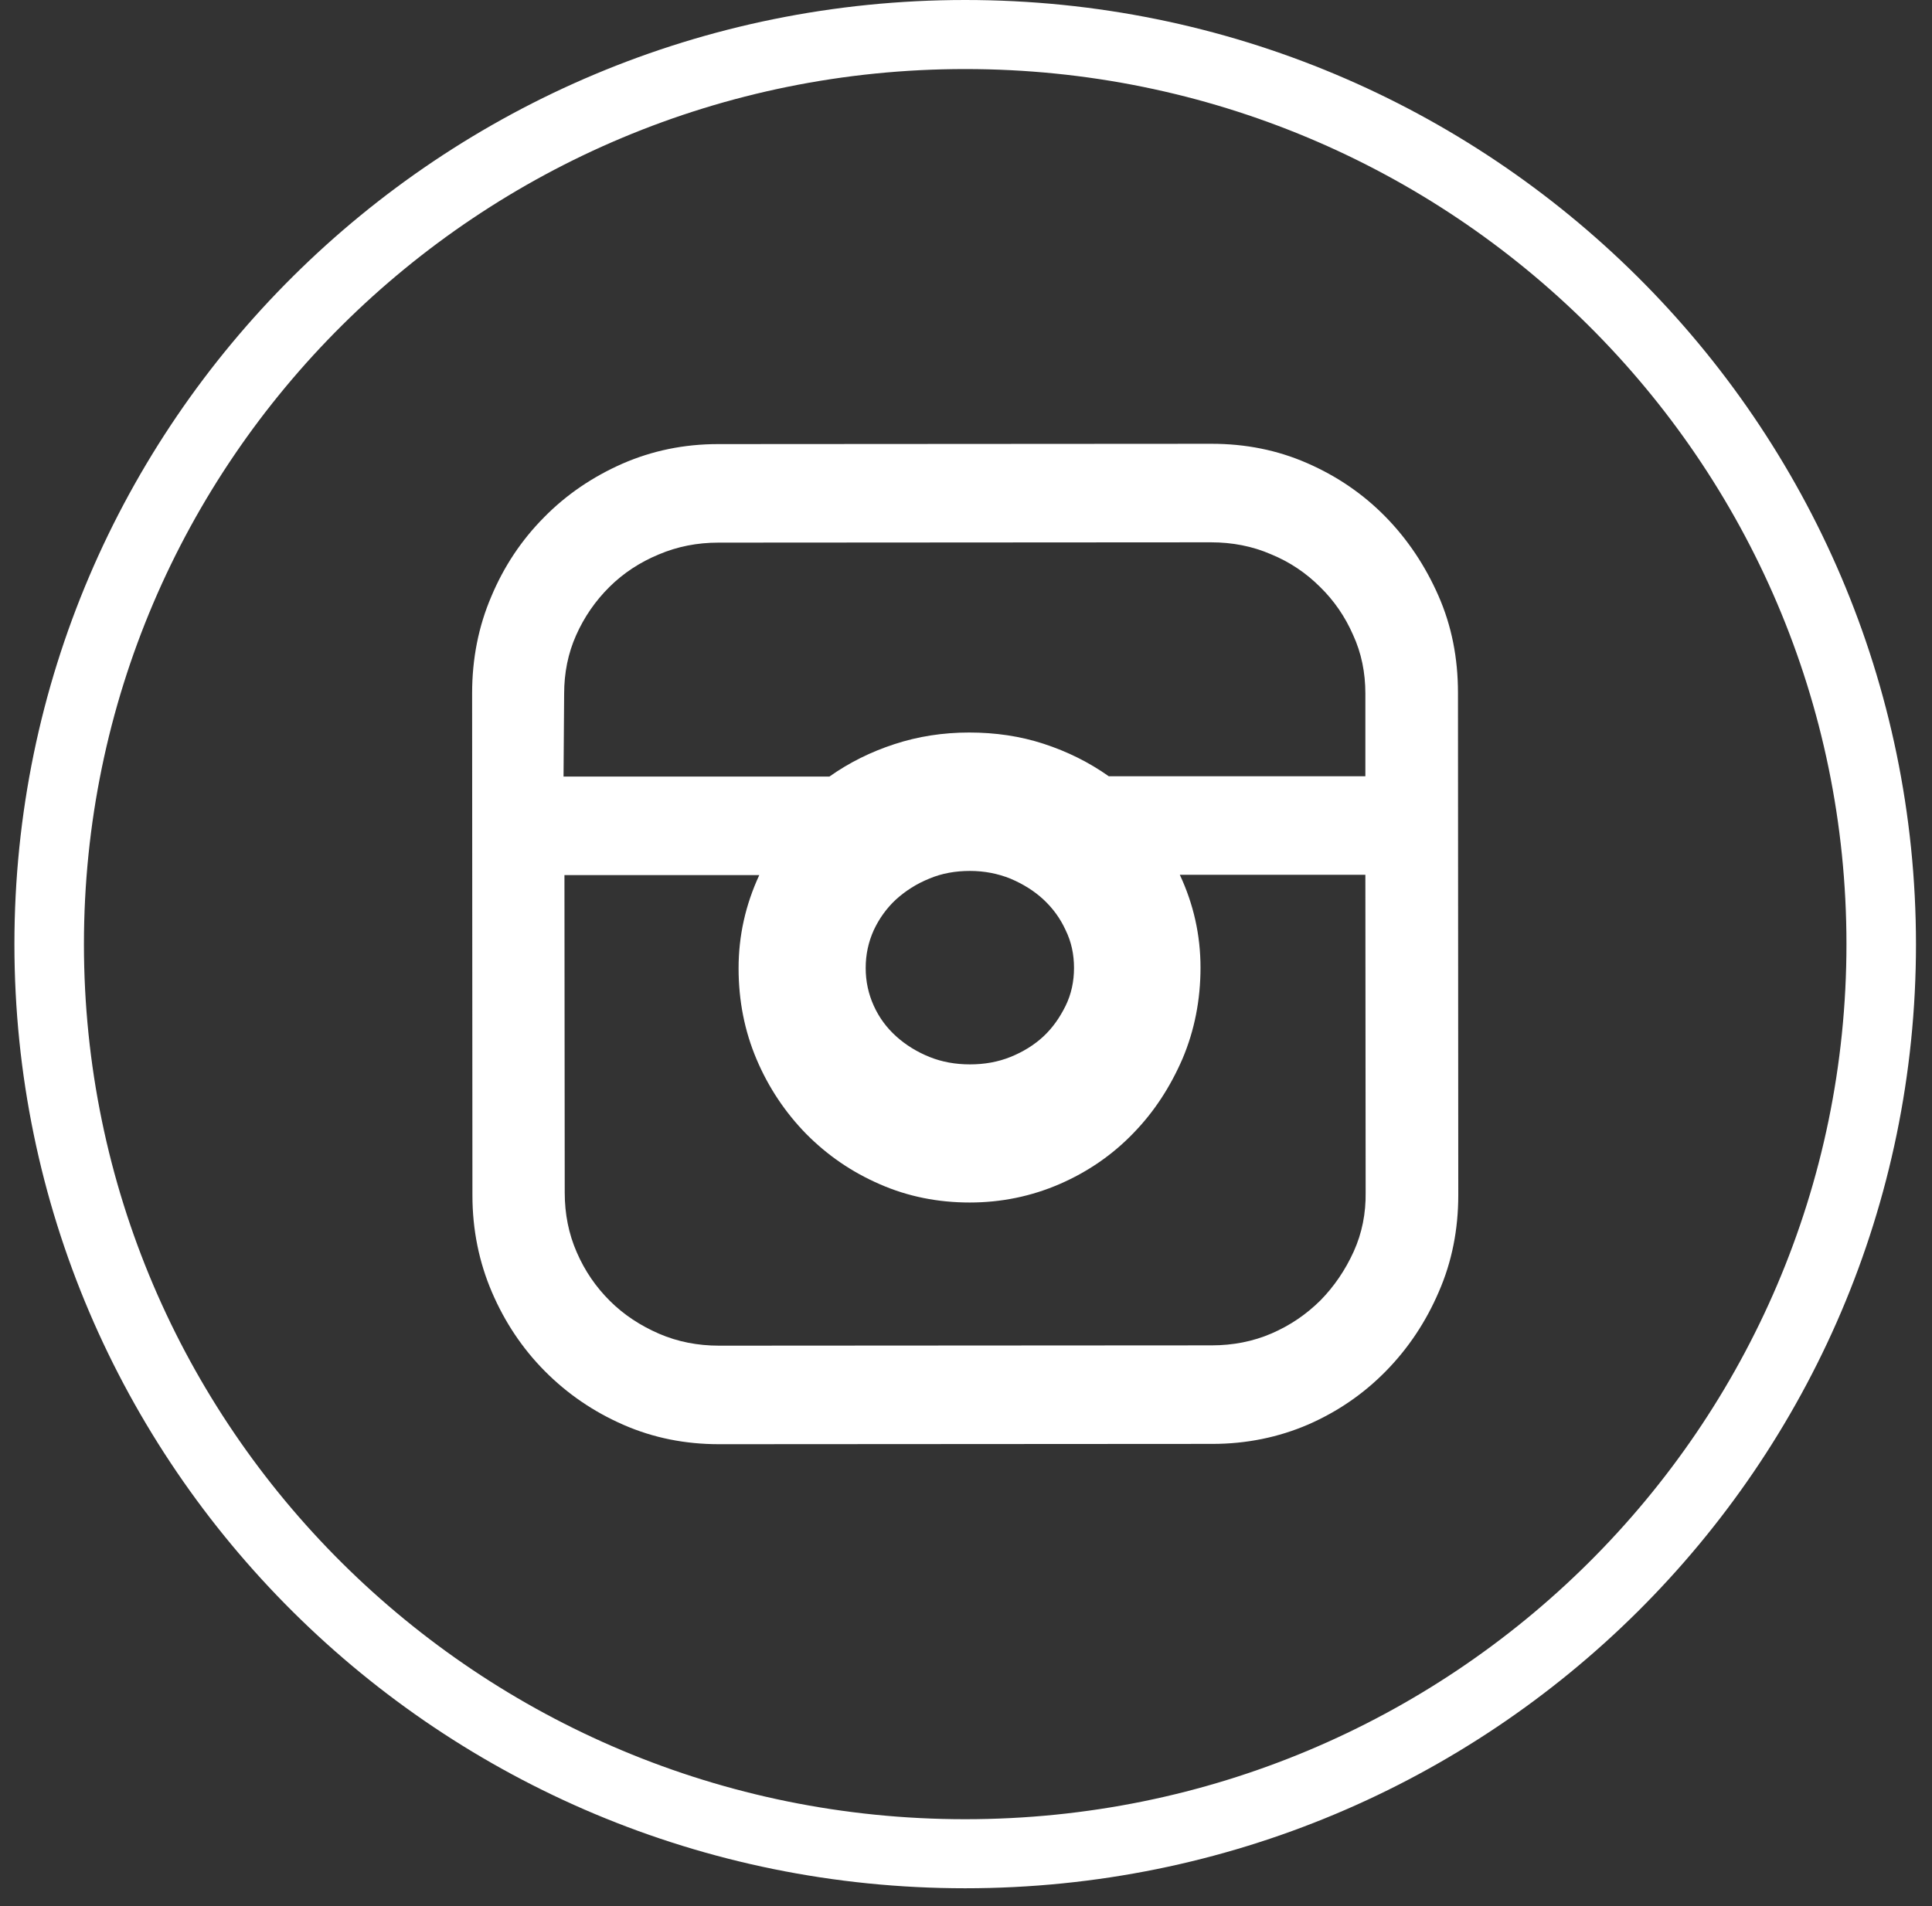
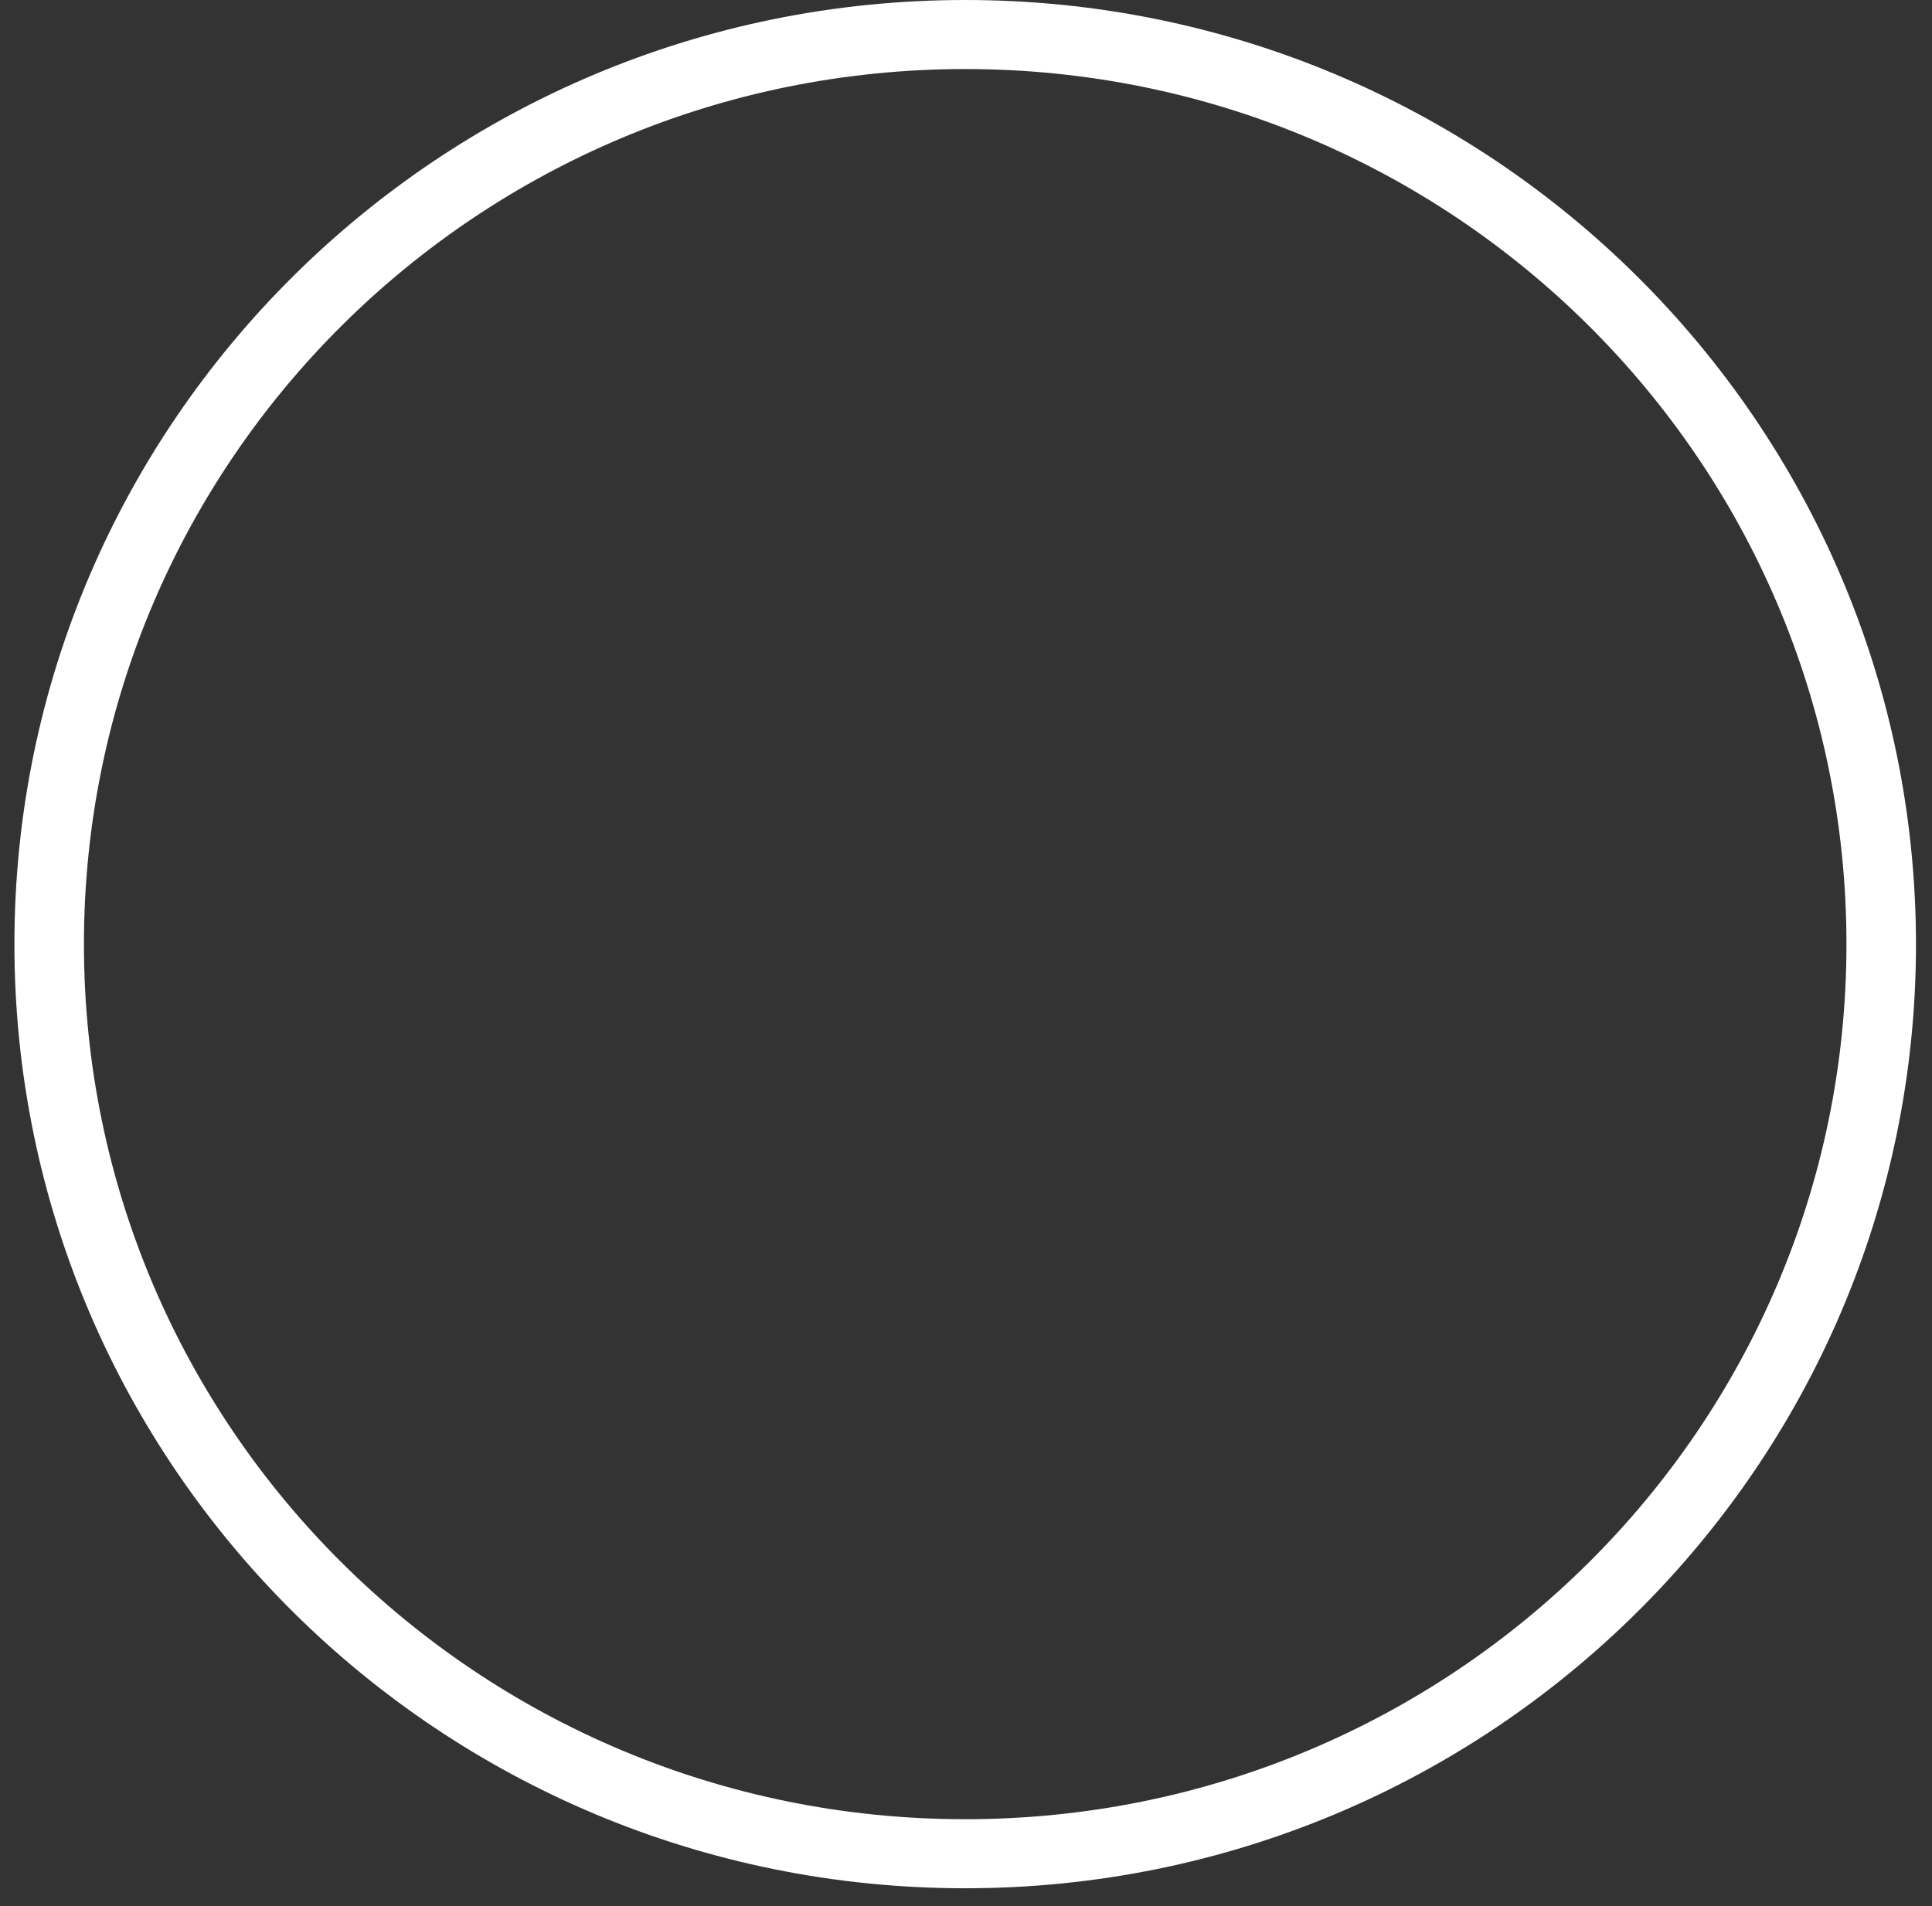
<svg xmlns="http://www.w3.org/2000/svg" width="76" height="75" viewBox="0 0 76 75" fill="none">
  <rect x="0" y="0" width="76" height="75" fill="#333333" stroke="none" />
-   <path d="M56.587 23.447C56.068 22.264 55.372 21.222 54.5 20.332C53.627 19.442 52.601 18.739 51.422 18.224C50.243 17.708 48.993 17.462 47.661 17.462L28.253 17.474C26.908 17.474 25.659 17.732 24.479 18.247C23.312 18.762 22.274 19.465 21.402 20.355C20.518 21.245 19.822 22.288 19.327 23.471C18.82 24.653 18.572 25.93 18.572 27.277L18.584 47.035C18.584 48.382 18.843 49.658 19.35 50.841C19.857 52.024 20.553 53.066 21.437 53.956C22.322 54.846 23.348 55.549 24.527 56.064C25.706 56.58 26.956 56.826 28.288 56.826L47.696 56.814C49.029 56.814 50.29 56.556 51.458 56.053C52.637 55.537 53.651 54.835 54.523 53.945C55.396 53.054 56.092 52.012 56.599 50.829C57.117 49.646 57.365 48.37 57.365 47.023L57.353 27.265C57.353 25.895 57.106 24.63 56.587 23.447ZM22.192 27.3C22.192 26.48 22.345 25.707 22.664 24.993C22.982 24.279 23.418 23.646 23.972 23.096C24.527 22.545 25.175 22.124 25.906 21.819C26.649 21.503 27.427 21.351 28.264 21.351L47.637 21.339C48.474 21.339 49.264 21.491 49.995 21.808C50.738 22.112 51.375 22.545 51.917 23.084C52.472 23.623 52.908 24.255 53.226 24.981C53.556 25.696 53.71 26.469 53.71 27.289V30.544H43.617C42.838 29.994 41.989 29.572 41.058 29.268C40.126 28.963 39.148 28.823 38.122 28.823C37.096 28.823 36.117 28.975 35.186 29.28C34.254 29.584 33.405 30.006 32.627 30.556H22.168L22.192 27.3ZM42.249 38.087C42.249 38.614 42.143 39.117 41.919 39.574C41.694 40.031 41.411 40.441 41.046 40.781C40.681 41.12 40.244 41.389 39.749 41.589C39.254 41.788 38.723 41.881 38.157 41.881C37.591 41.881 37.061 41.788 36.565 41.589C36.07 41.389 35.634 41.12 35.257 40.781C34.879 40.441 34.584 40.043 34.372 39.574C34.16 39.106 34.054 38.614 34.054 38.087C34.054 37.56 34.16 37.068 34.372 36.599C34.584 36.143 34.879 35.733 35.245 35.393C35.622 35.053 36.058 34.772 36.554 34.573C37.049 34.362 37.591 34.269 38.157 34.269C38.723 34.269 39.254 34.374 39.749 34.573C40.244 34.784 40.681 35.053 41.046 35.393C41.411 35.733 41.706 36.131 41.919 36.599C42.143 37.056 42.249 37.548 42.249 38.087ZM53.25 49.248C52.92 49.974 52.483 50.618 51.941 51.169C51.387 51.719 50.75 52.153 50.019 52.469C49.288 52.785 48.498 52.937 47.661 52.937L28.288 52.949C27.451 52.949 26.661 52.797 25.93 52.481C25.199 52.164 24.55 51.743 23.996 51.192C23.442 50.642 23.006 50.009 22.687 49.272C22.369 48.545 22.215 47.761 22.215 46.929L22.204 34.433H29.868C29.326 35.604 29.054 36.822 29.054 38.099C29.054 39.375 29.29 40.57 29.762 41.682C30.233 42.795 30.894 43.779 31.719 44.622C32.556 45.465 33.511 46.121 34.62 46.601C35.716 47.081 36.895 47.316 38.145 47.316C39.395 47.316 40.574 47.07 41.683 46.59C42.791 46.109 43.758 45.442 44.572 44.599C45.397 43.755 46.034 42.772 46.517 41.659C46.989 40.546 47.225 39.34 47.225 38.075C47.225 36.798 46.953 35.581 46.411 34.421H53.71L53.721 46.917C53.733 47.737 53.58 48.522 53.25 49.248Z" fill="white" />
  <path d="M37.968 0C17.31 0 0.567 16.631 0.567 37.15C0.567 57.669 17.31 74.299 37.968 74.299C58.627 74.299 75.37 57.669 75.37 37.15C75.358 16.631 58.615 0 37.968 0ZM37.968 71.582C18.82 71.582 3.302 56.17 3.302 37.15C3.302 18.13 18.82 2.717 37.968 2.717C57.117 2.717 72.635 18.13 72.635 37.15C72.635 56.17 57.117 71.582 37.968 71.582Z" fill="white" />
</svg>